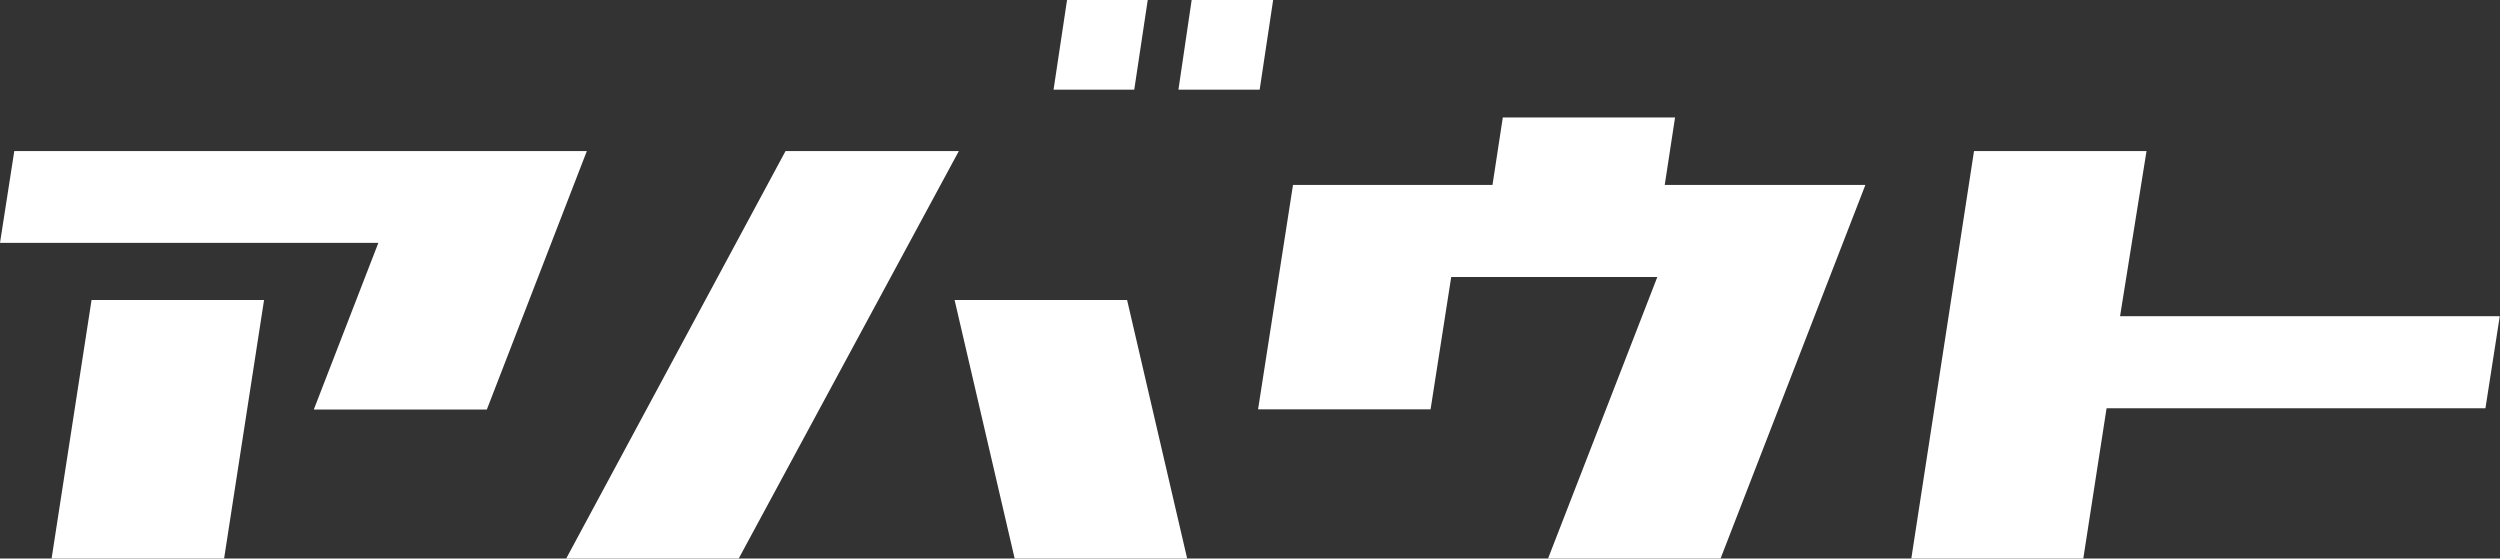
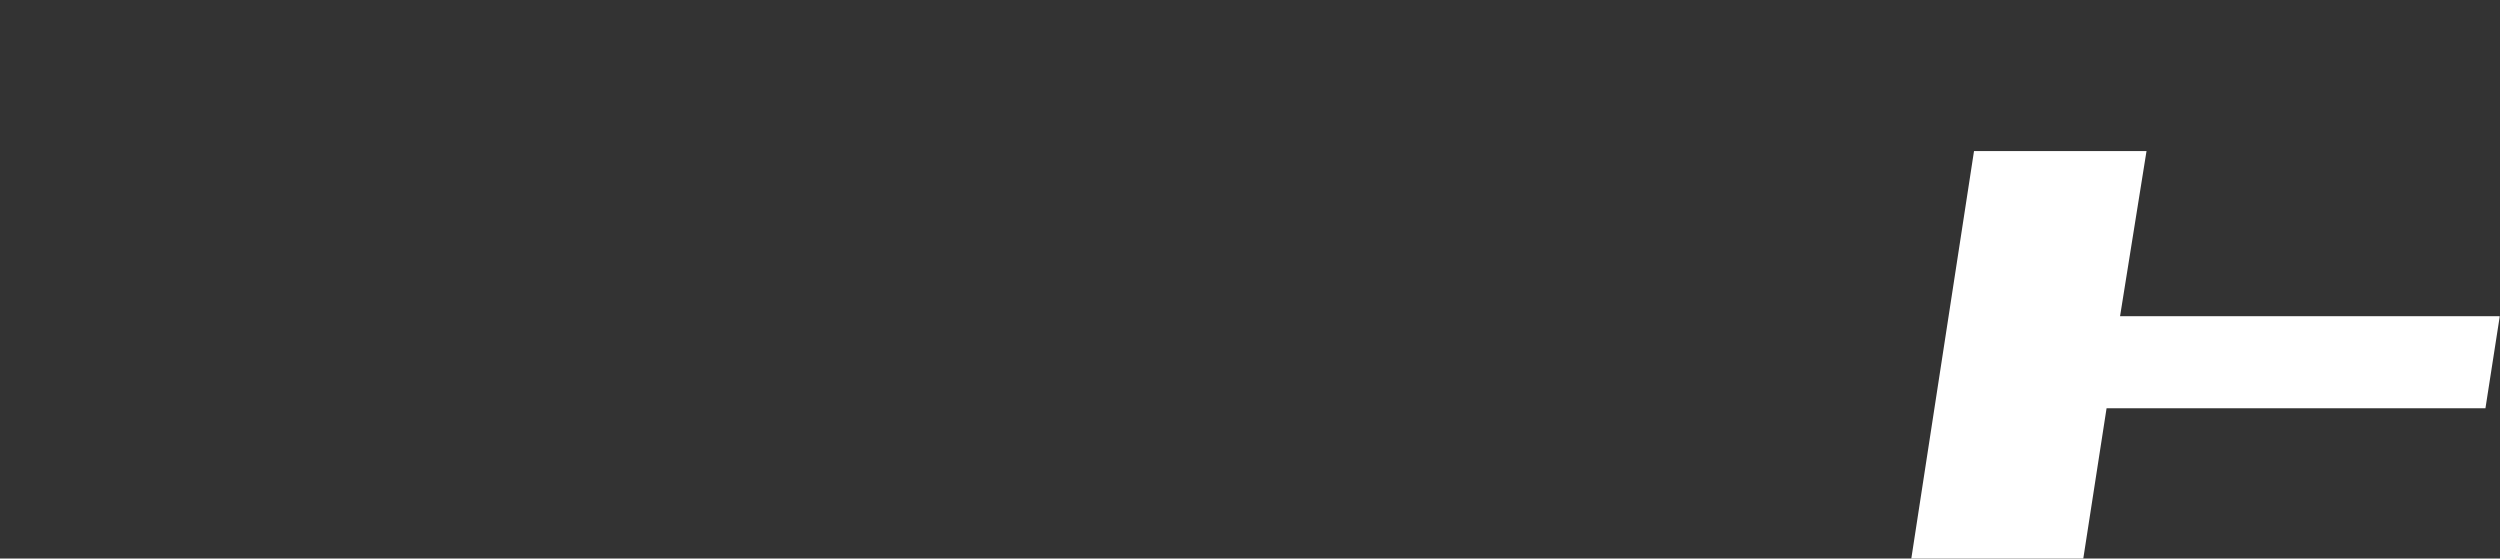
<svg xmlns="http://www.w3.org/2000/svg" id="outline" width="94.49" height="21.11" viewBox="0 0 94.49 21.11">
  <rect x="0" y="0" width="94.49" height="21.11" fill="#333333" stroke="none" />
  <defs>
    <style>.cls-1{fill:#fff;}</style>
  </defs>
  <title>h2-about-ja</title>
-   <path class="cls-1" d="M694.94,2857.81l-3.78,9.77h-6.54l2.44-6.3h-14.3l0.54-3.47h21.65Zm-18.72,5.63h6.52l-1.51,9.77h-6.52Z" transform="translate(-672.76 -2852.1)" />
-   <path class="cls-1" d="M702.45,2857.81H709l-8.32,15.4h-6.52Zm12.91,5.63,2.27,9.77h-6.52l-2.27-9.77h6.52Zm0.78-11.34-0.51,3.39h-3.05l0.51-3.39h3.05Zm1.66,0h3.08l-0.51,3.39h-3.07Z" transform="translate(-672.76 -2852.1)" />
-   <path class="cls-1" d="M743.26,2859.1l-5.47,14.11h-6.52l4.13-10.64h-7.79l-0.78,5h-6.52l1.32-8.48h7.54l0.39-2.55h6.51l-0.39,2.55h7.57Z" transform="translate(-672.76 -2852.1)" />
  <path class="cls-1" d="M767.24,2864.06l-0.54,3.47H752.38l-0.88,5.68H745l2.37-15.4h6.52l-1,6.24h14.33Z" transform="translate(-672.76 -2852.1)" />
</svg>